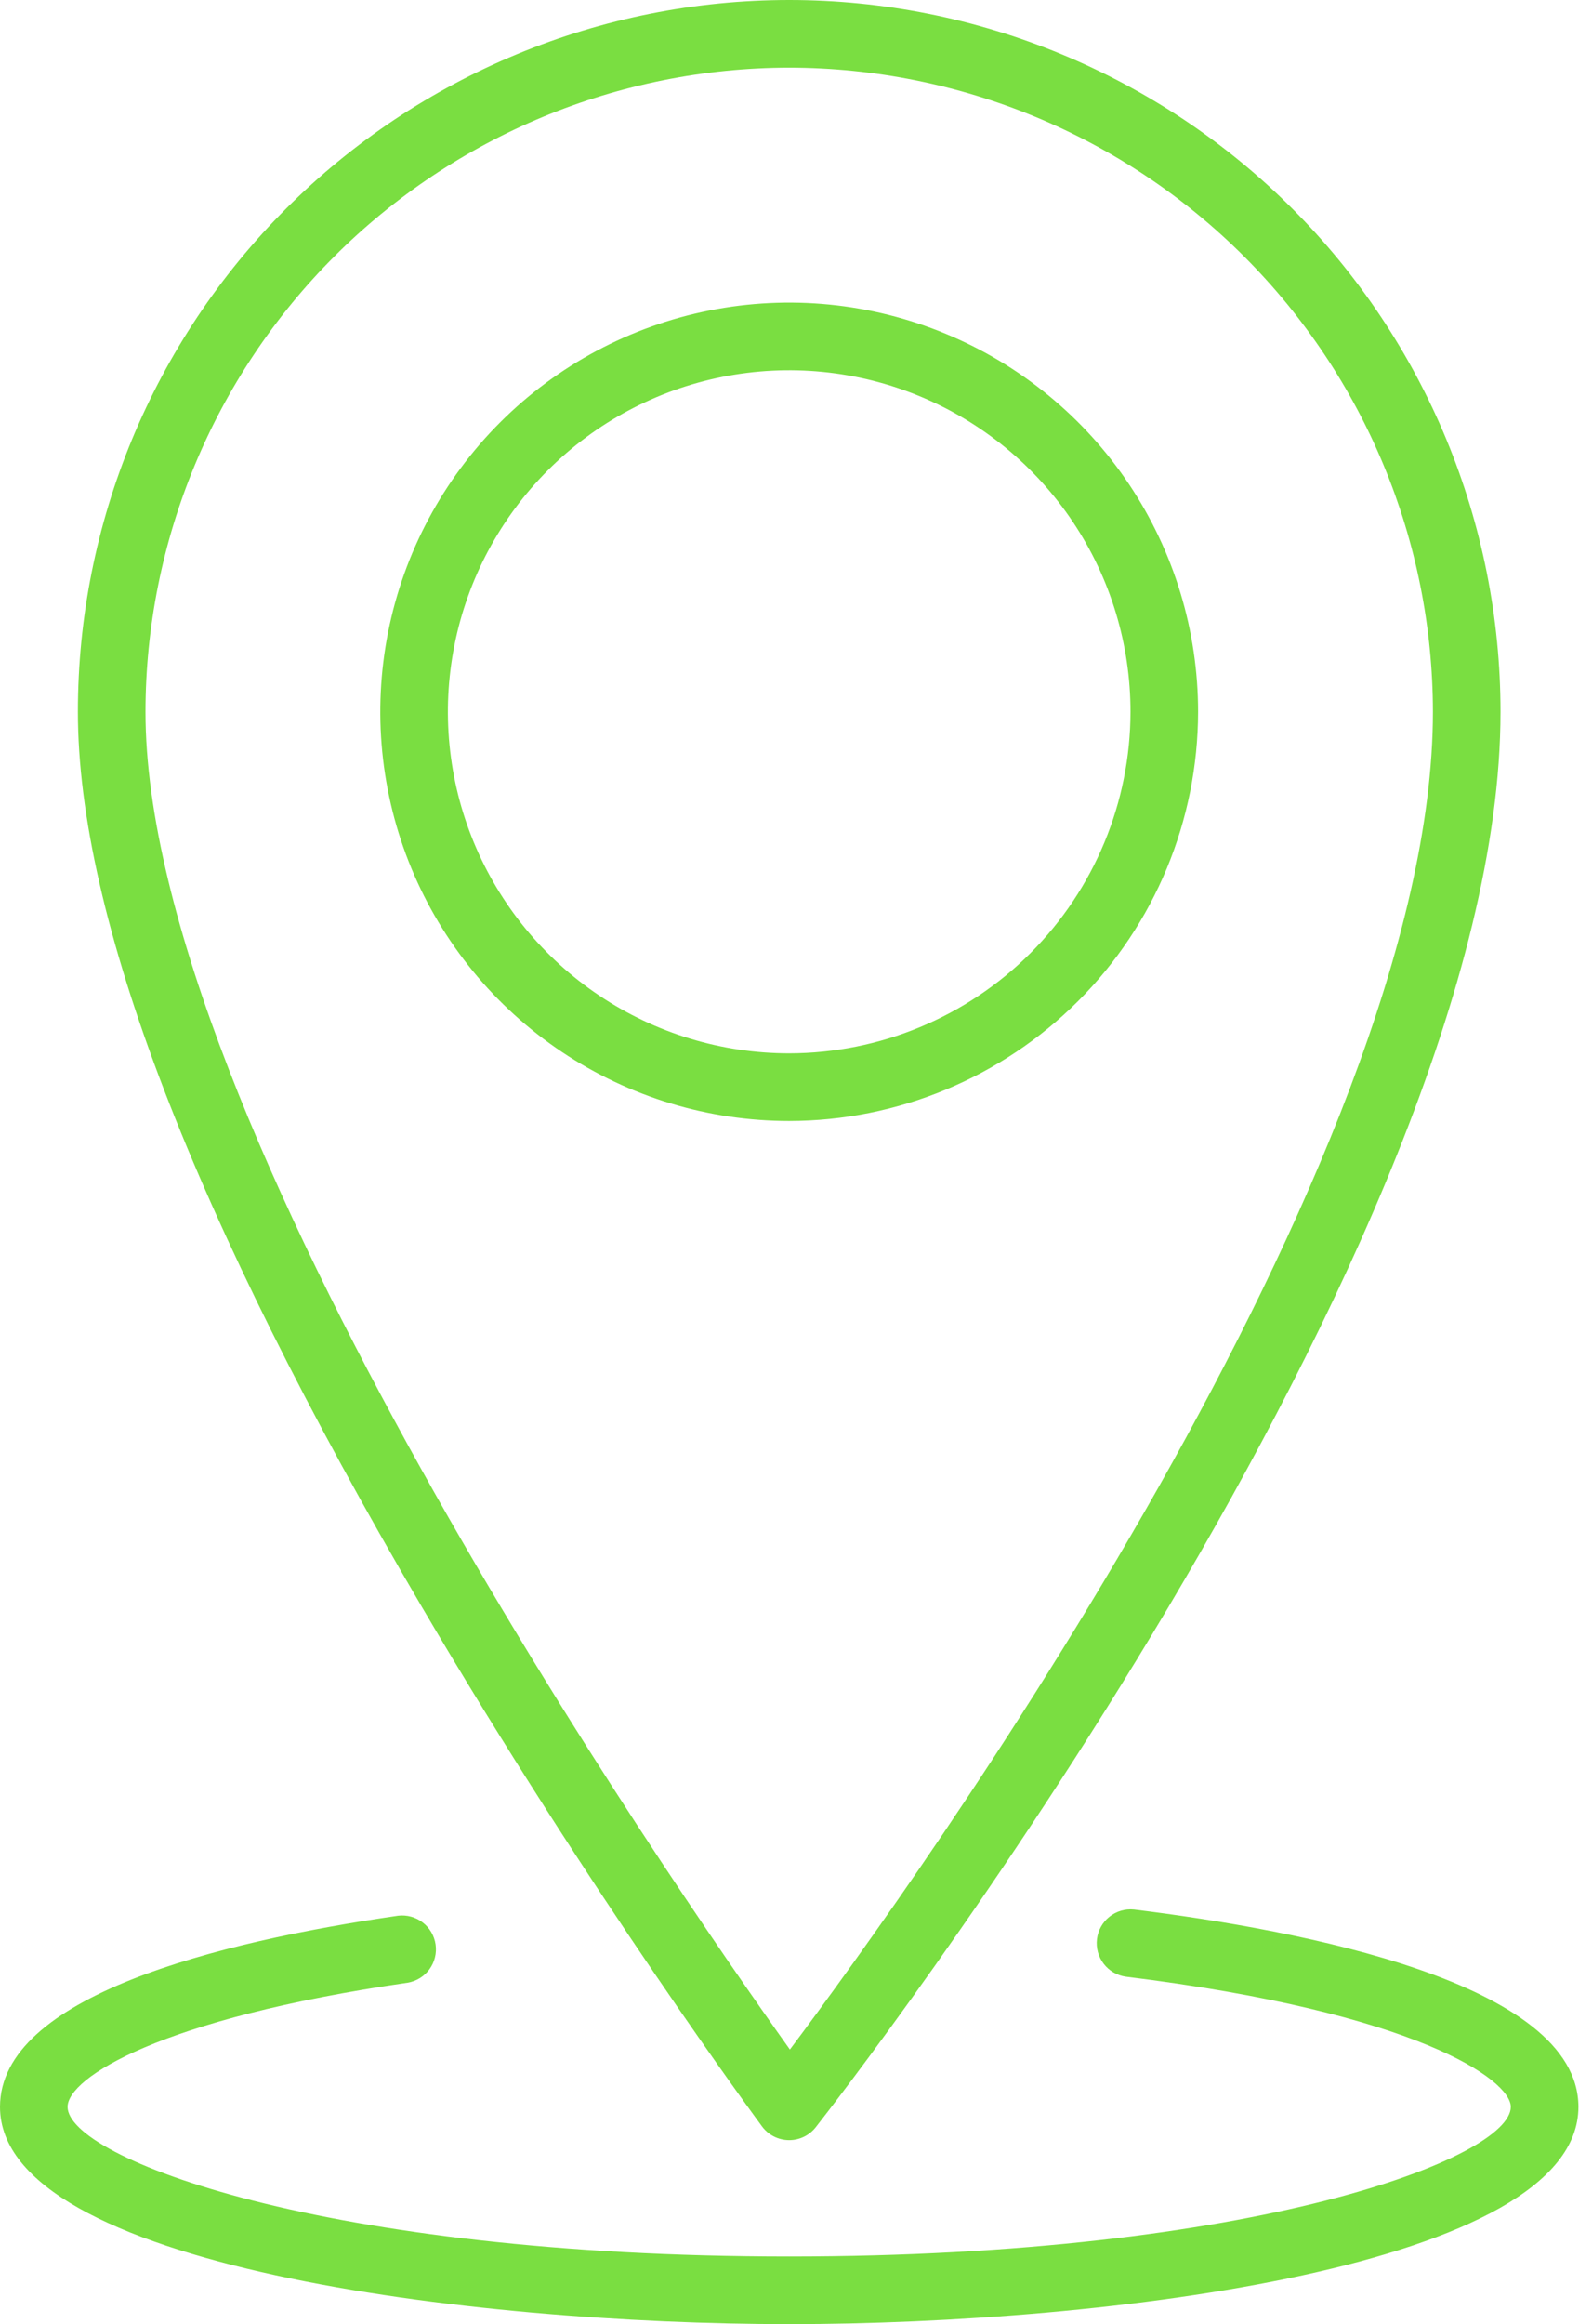
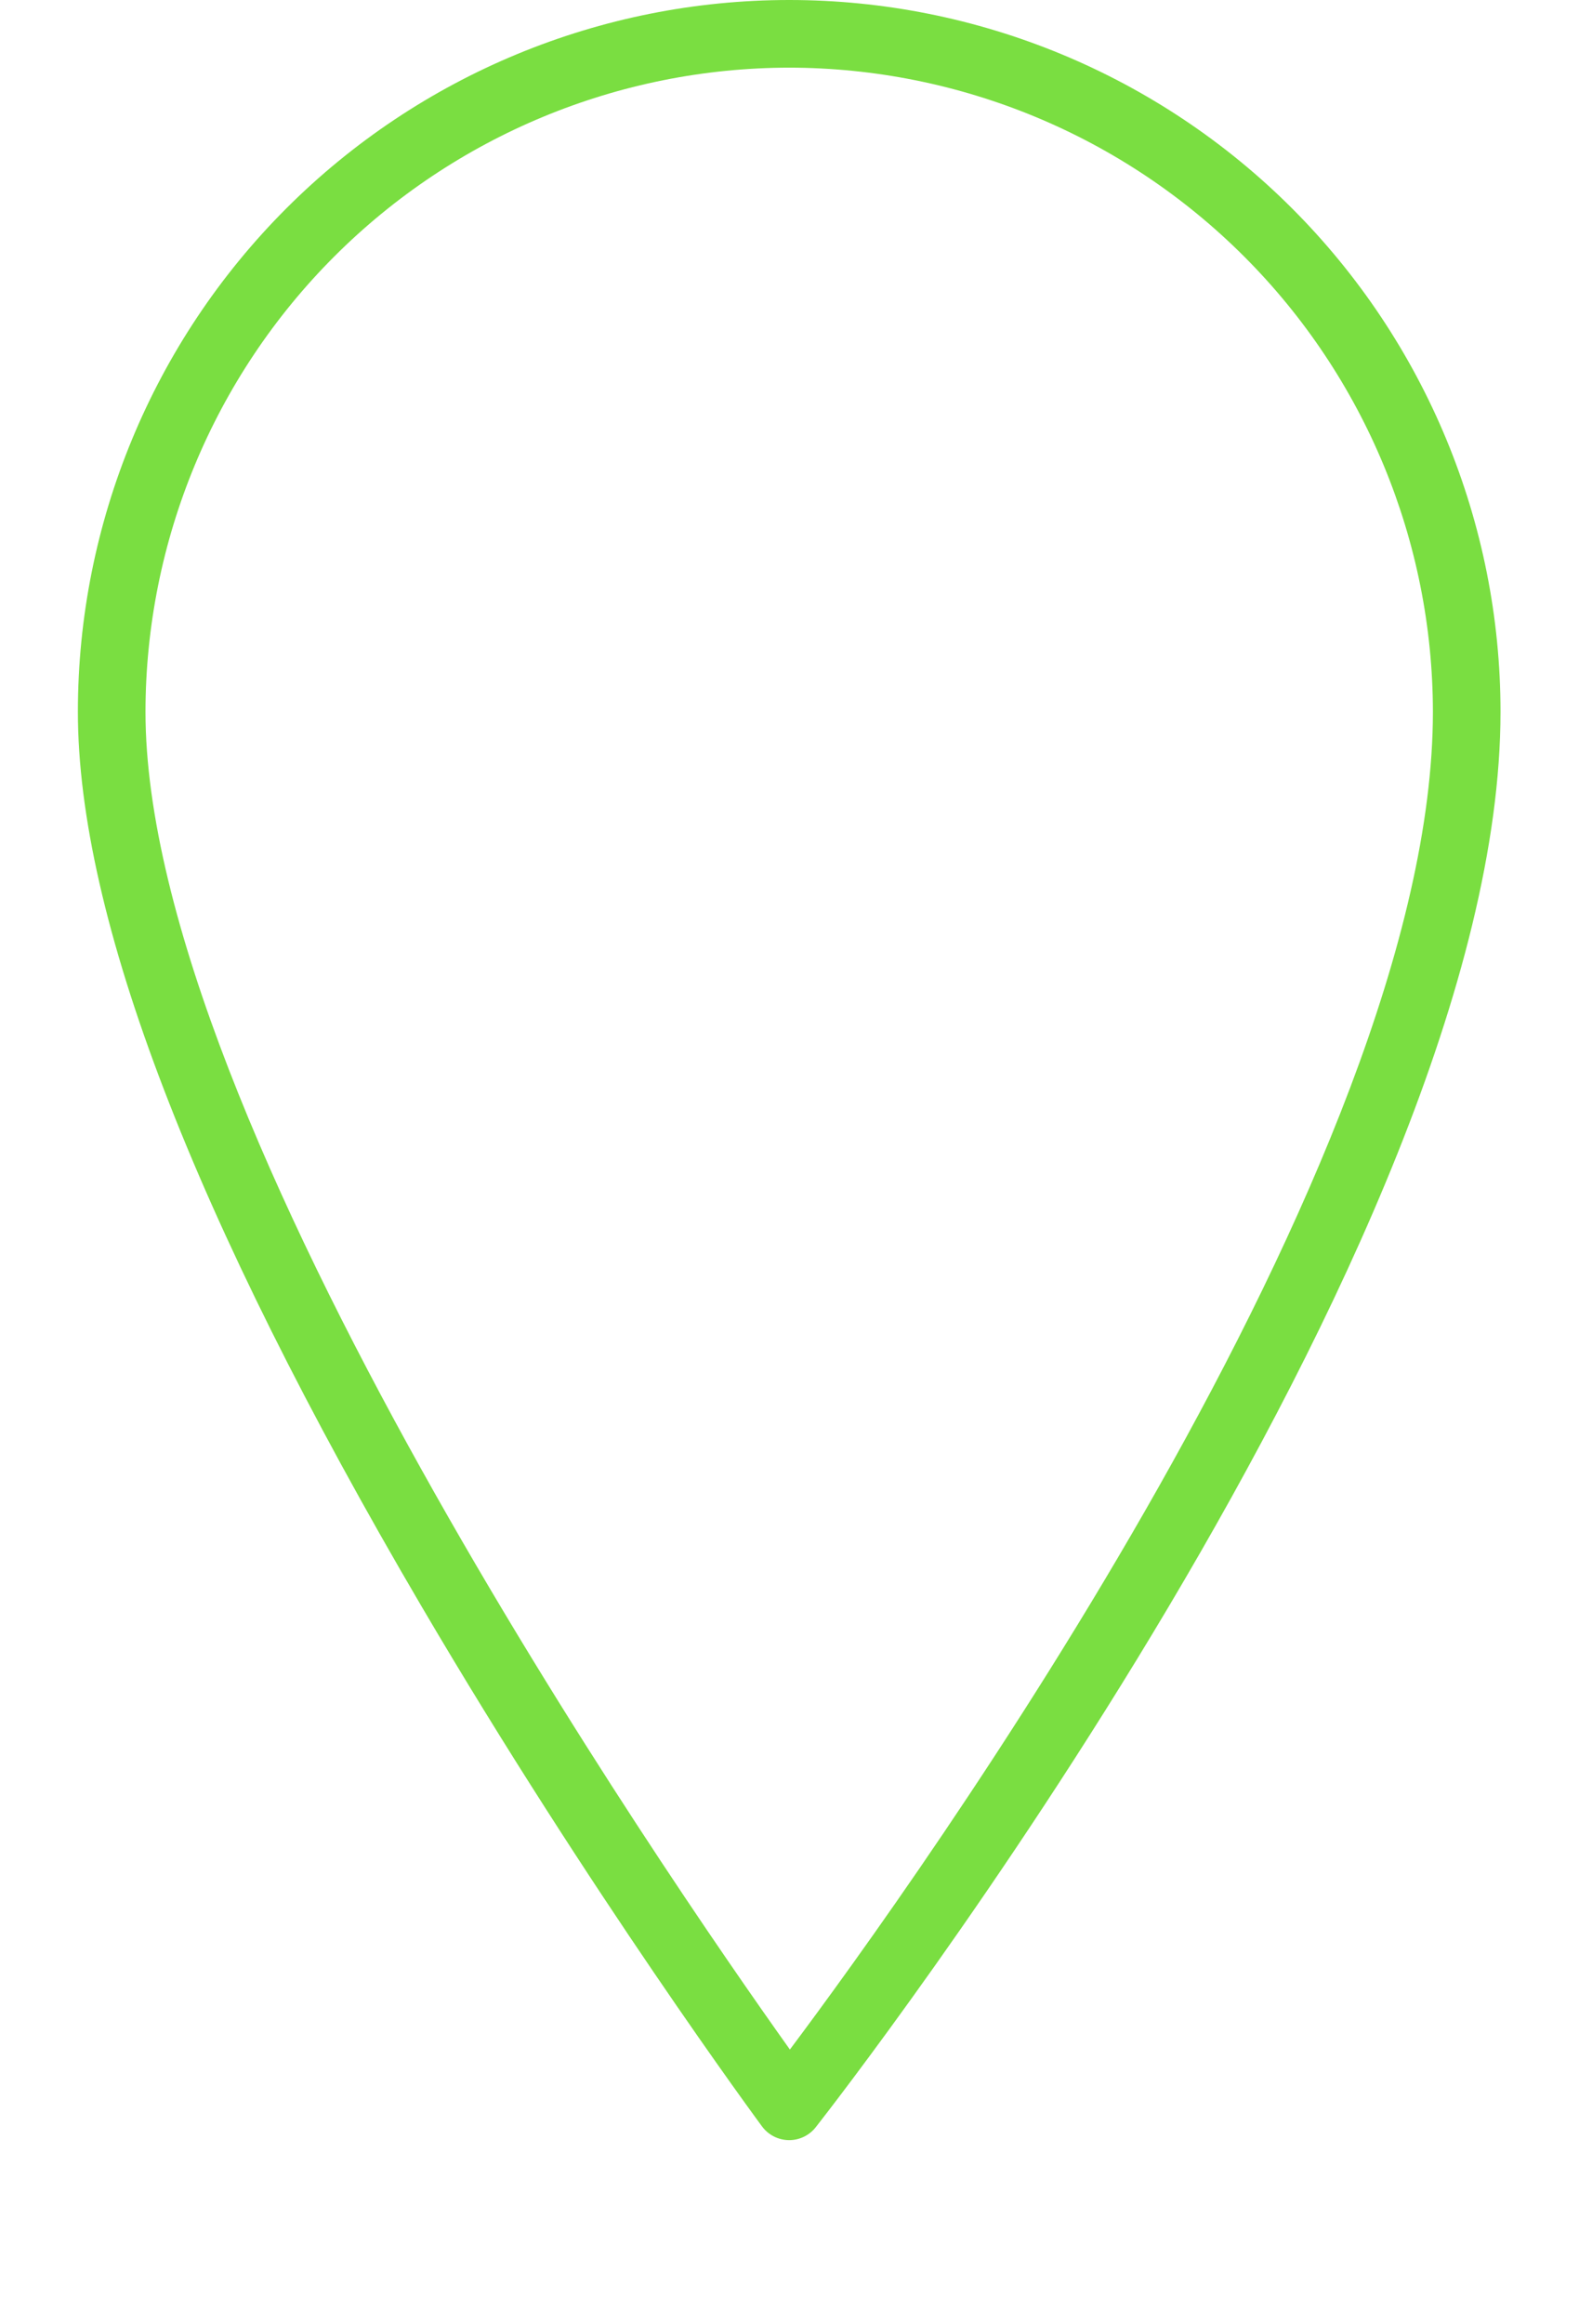
<svg xmlns="http://www.w3.org/2000/svg" width="327" height="481" viewBox="0 0 327 481" fill="none">
  <path d="M157.813 440.068C158.456 440.933 159.289 441.638 160.248 442.13C161.208 442.621 162.267 442.884 163.345 442.9H163.437C164.498 442.9 165.546 442.658 166.5 442.193C167.455 441.728 168.291 441.052 168.945 440.216C174.737 432.828 310.745 258.02 310.745 147.308C310.745 108.239 295.225 70.771 267.599 43.145C239.974 15.52 202.505 0 163.437 0C124.368 0 86.9 15.52 59.274 43.145C31.649 70.771 16.129 108.239 16.129 147.308C16.129 189.708 40.053 251.968 87.245 332.348C122.109 391.732 157.461 439.592 157.813 440.068ZM163.437 14C198.781 14.039 232.666 28.097 257.658 53.09C282.65 78.082 296.707 111.968 296.745 147.312C296.745 240.788 189.641 389.388 163.581 424.152C137.837 388.044 30.129 232.064 30.129 147.312C30.167 111.968 44.224 78.082 69.216 53.09C94.207 28.097 128.093 14.039 163.437 14Z" fill="#7ADE41" />
-   <path d="M248.116 147.309C248.117 130.561 243.151 114.188 233.847 100.262C224.542 86.336 211.317 75.482 195.844 69.072C180.371 62.662 163.345 60.985 146.918 64.252C130.492 67.519 115.403 75.583 103.56 87.426C91.716 99.268 83.651 114.357 80.383 130.783C77.116 147.21 78.792 164.236 85.201 179.71C91.611 195.183 102.464 208.409 116.39 217.714C130.315 227.019 146.688 231.985 163.436 231.985C185.886 231.961 207.41 223.032 223.285 207.157C239.161 191.283 248.09 169.759 248.116 147.309ZM163.436 217.985C149.457 217.985 135.791 213.84 124.168 206.073C112.544 198.306 103.485 187.267 98.136 174.352C92.786 161.437 91.387 147.225 94.114 133.515C96.842 119.804 103.574 107.21 113.459 97.325C123.344 87.441 135.939 80.709 149.649 77.983C163.36 75.256 177.572 76.656 190.487 82.006C203.402 87.357 214.44 96.416 222.206 108.04C229.972 119.664 234.117 133.33 234.116 147.309C234.094 166.047 226.64 184.012 213.389 197.261C200.139 210.511 182.174 217.964 163.436 217.985Z" fill="#7ADE41" />
-   <path d="M234.812 395.174C232.992 394.995 231.174 395.535 229.747 396.678C228.319 397.821 227.396 399.477 227.173 401.292C226.95 403.108 227.447 404.938 228.556 406.392C229.665 407.846 231.299 408.809 233.108 409.074C293.376 416.47 312.876 430.422 312.876 436.018C312.876 446.526 260.132 466.978 163.436 466.978C66.74 466.978 13.996 446.51 13.996 436.018C13.996 430.018 33.12 417.742 84.448 410.318C86.249 410.012 87.859 409.014 88.935 407.537C90.011 406.06 90.466 404.222 90.206 402.413C89.945 400.605 88.987 398.97 87.538 397.858C86.089 396.745 84.262 396.243 82.448 396.458C44.848 401.902 0 413.178 0 436.018C0 469.006 97.74 480.978 163.44 480.978C229.14 480.978 326.88 469.006 326.88 436.018C326.876 410.314 269.196 399.398 234.812 395.174Z" fill="#7ADE41" />
</svg>